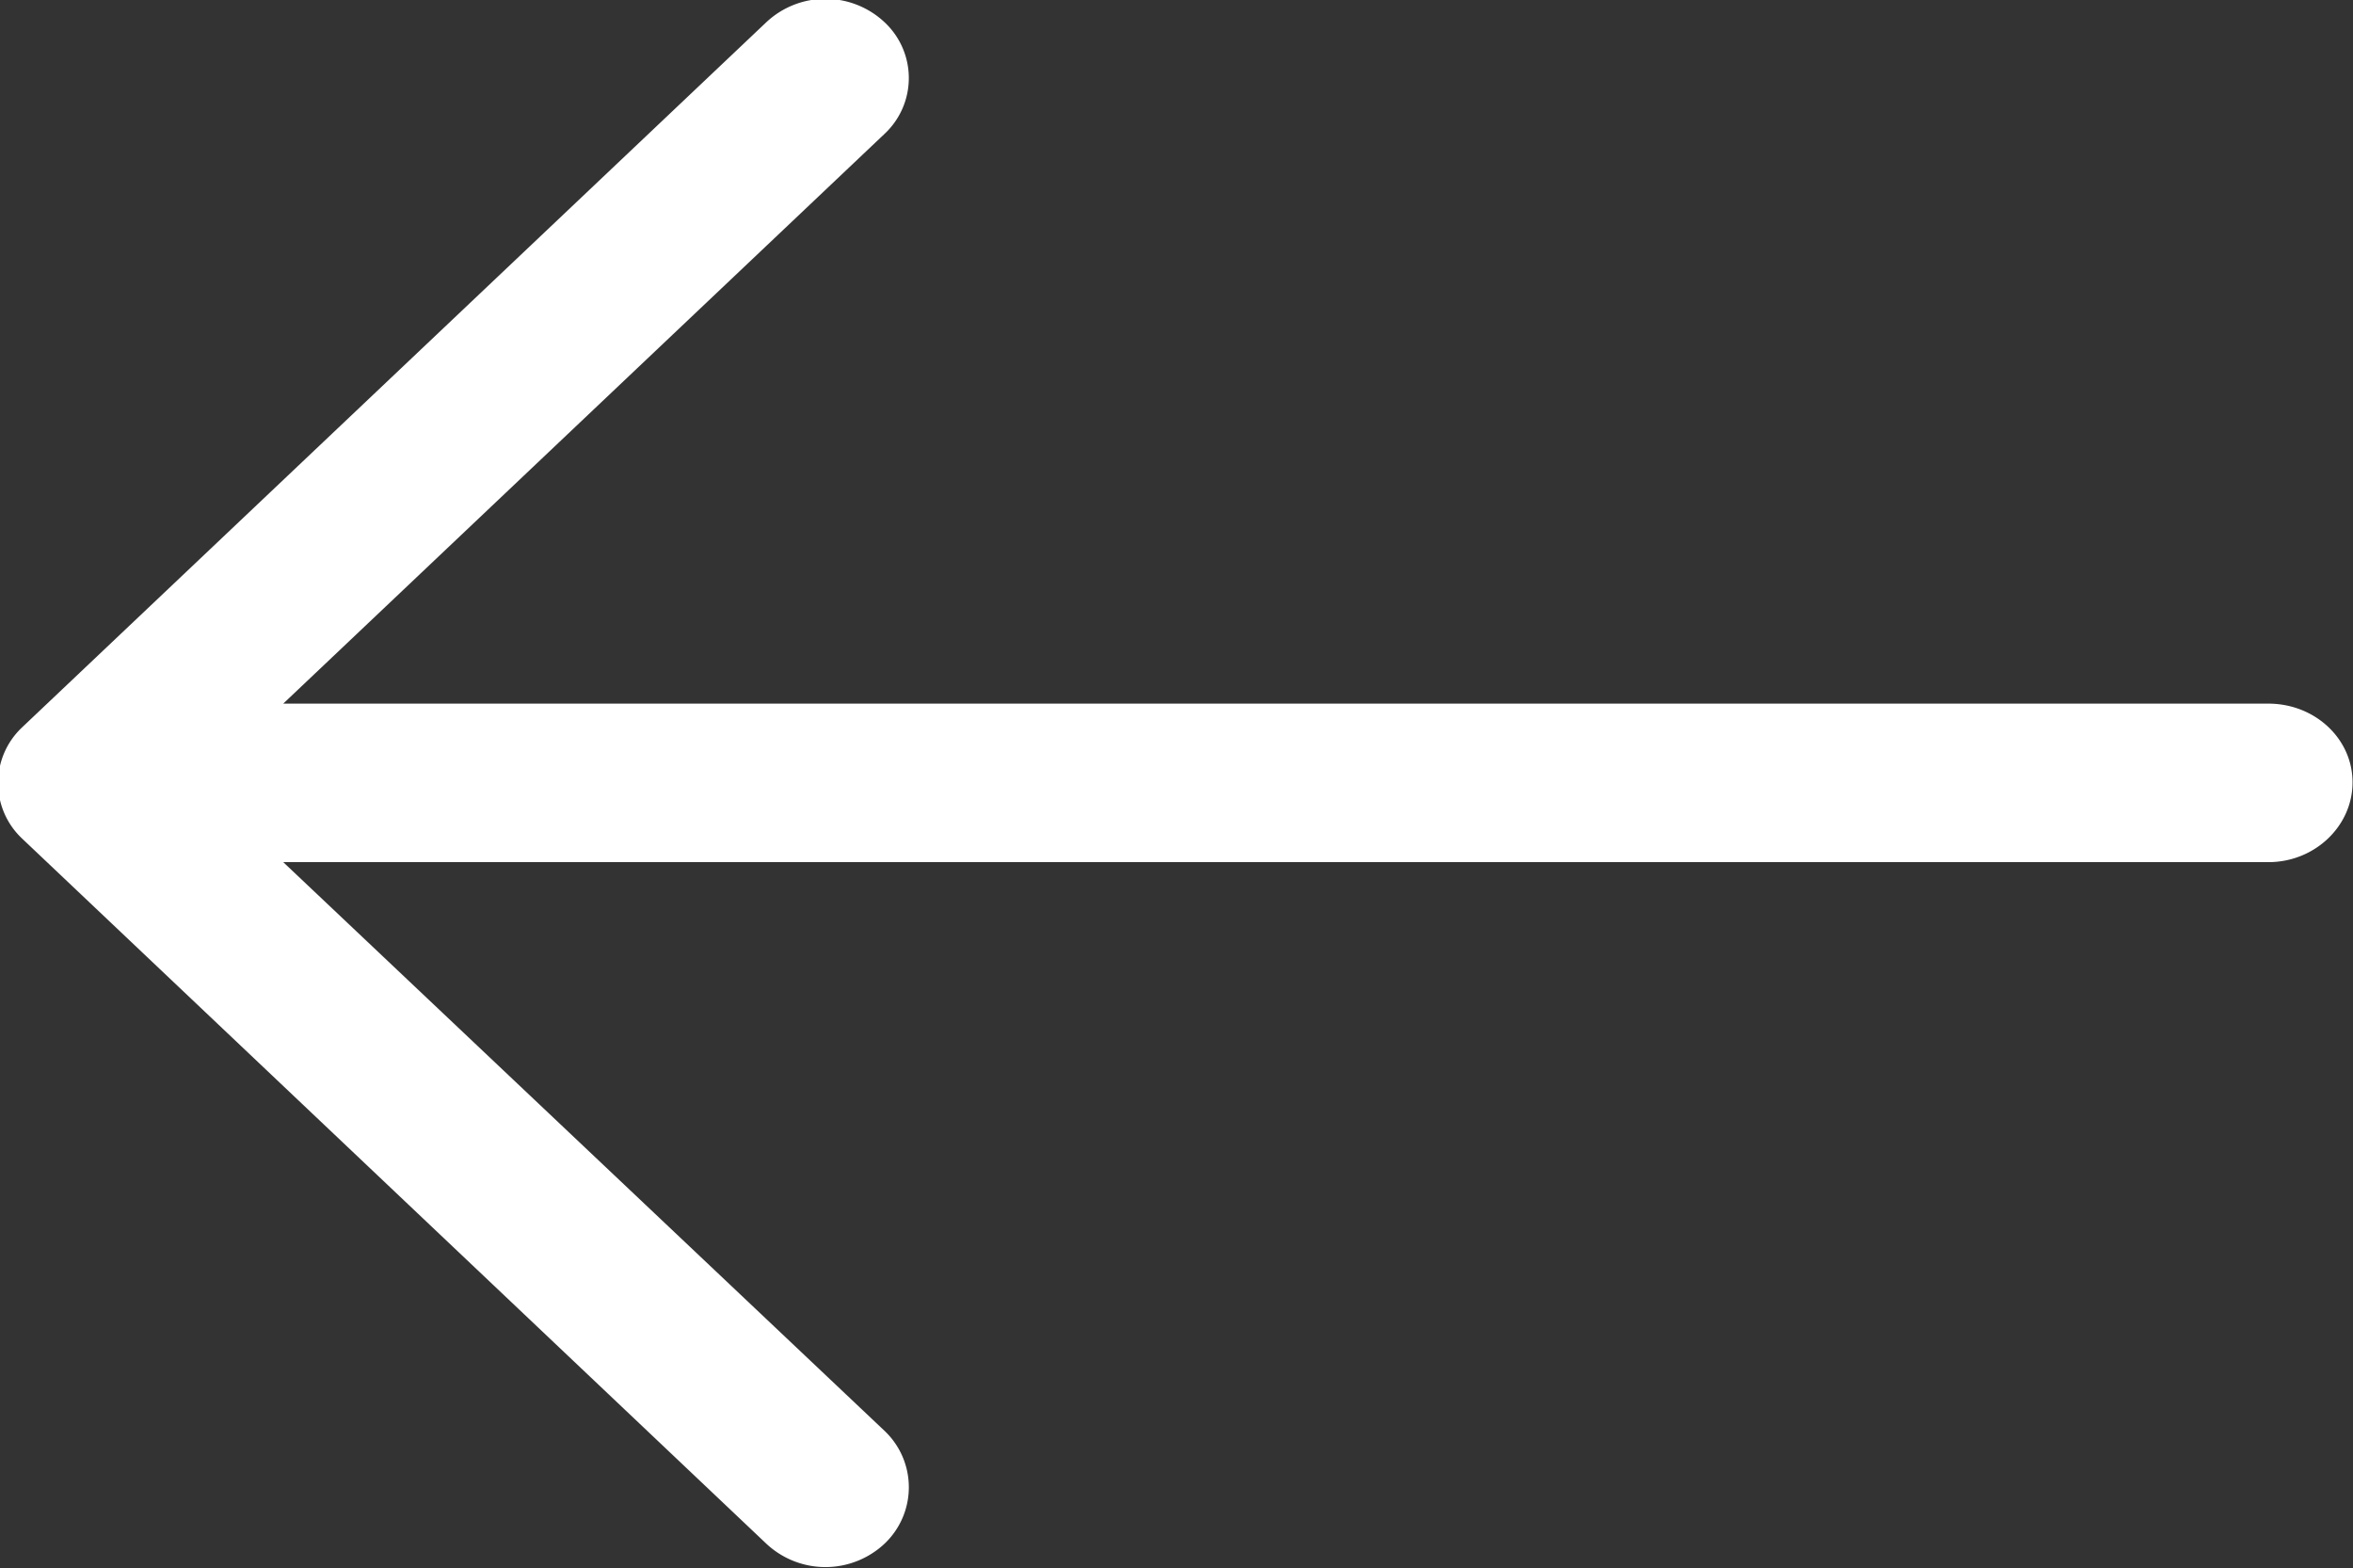
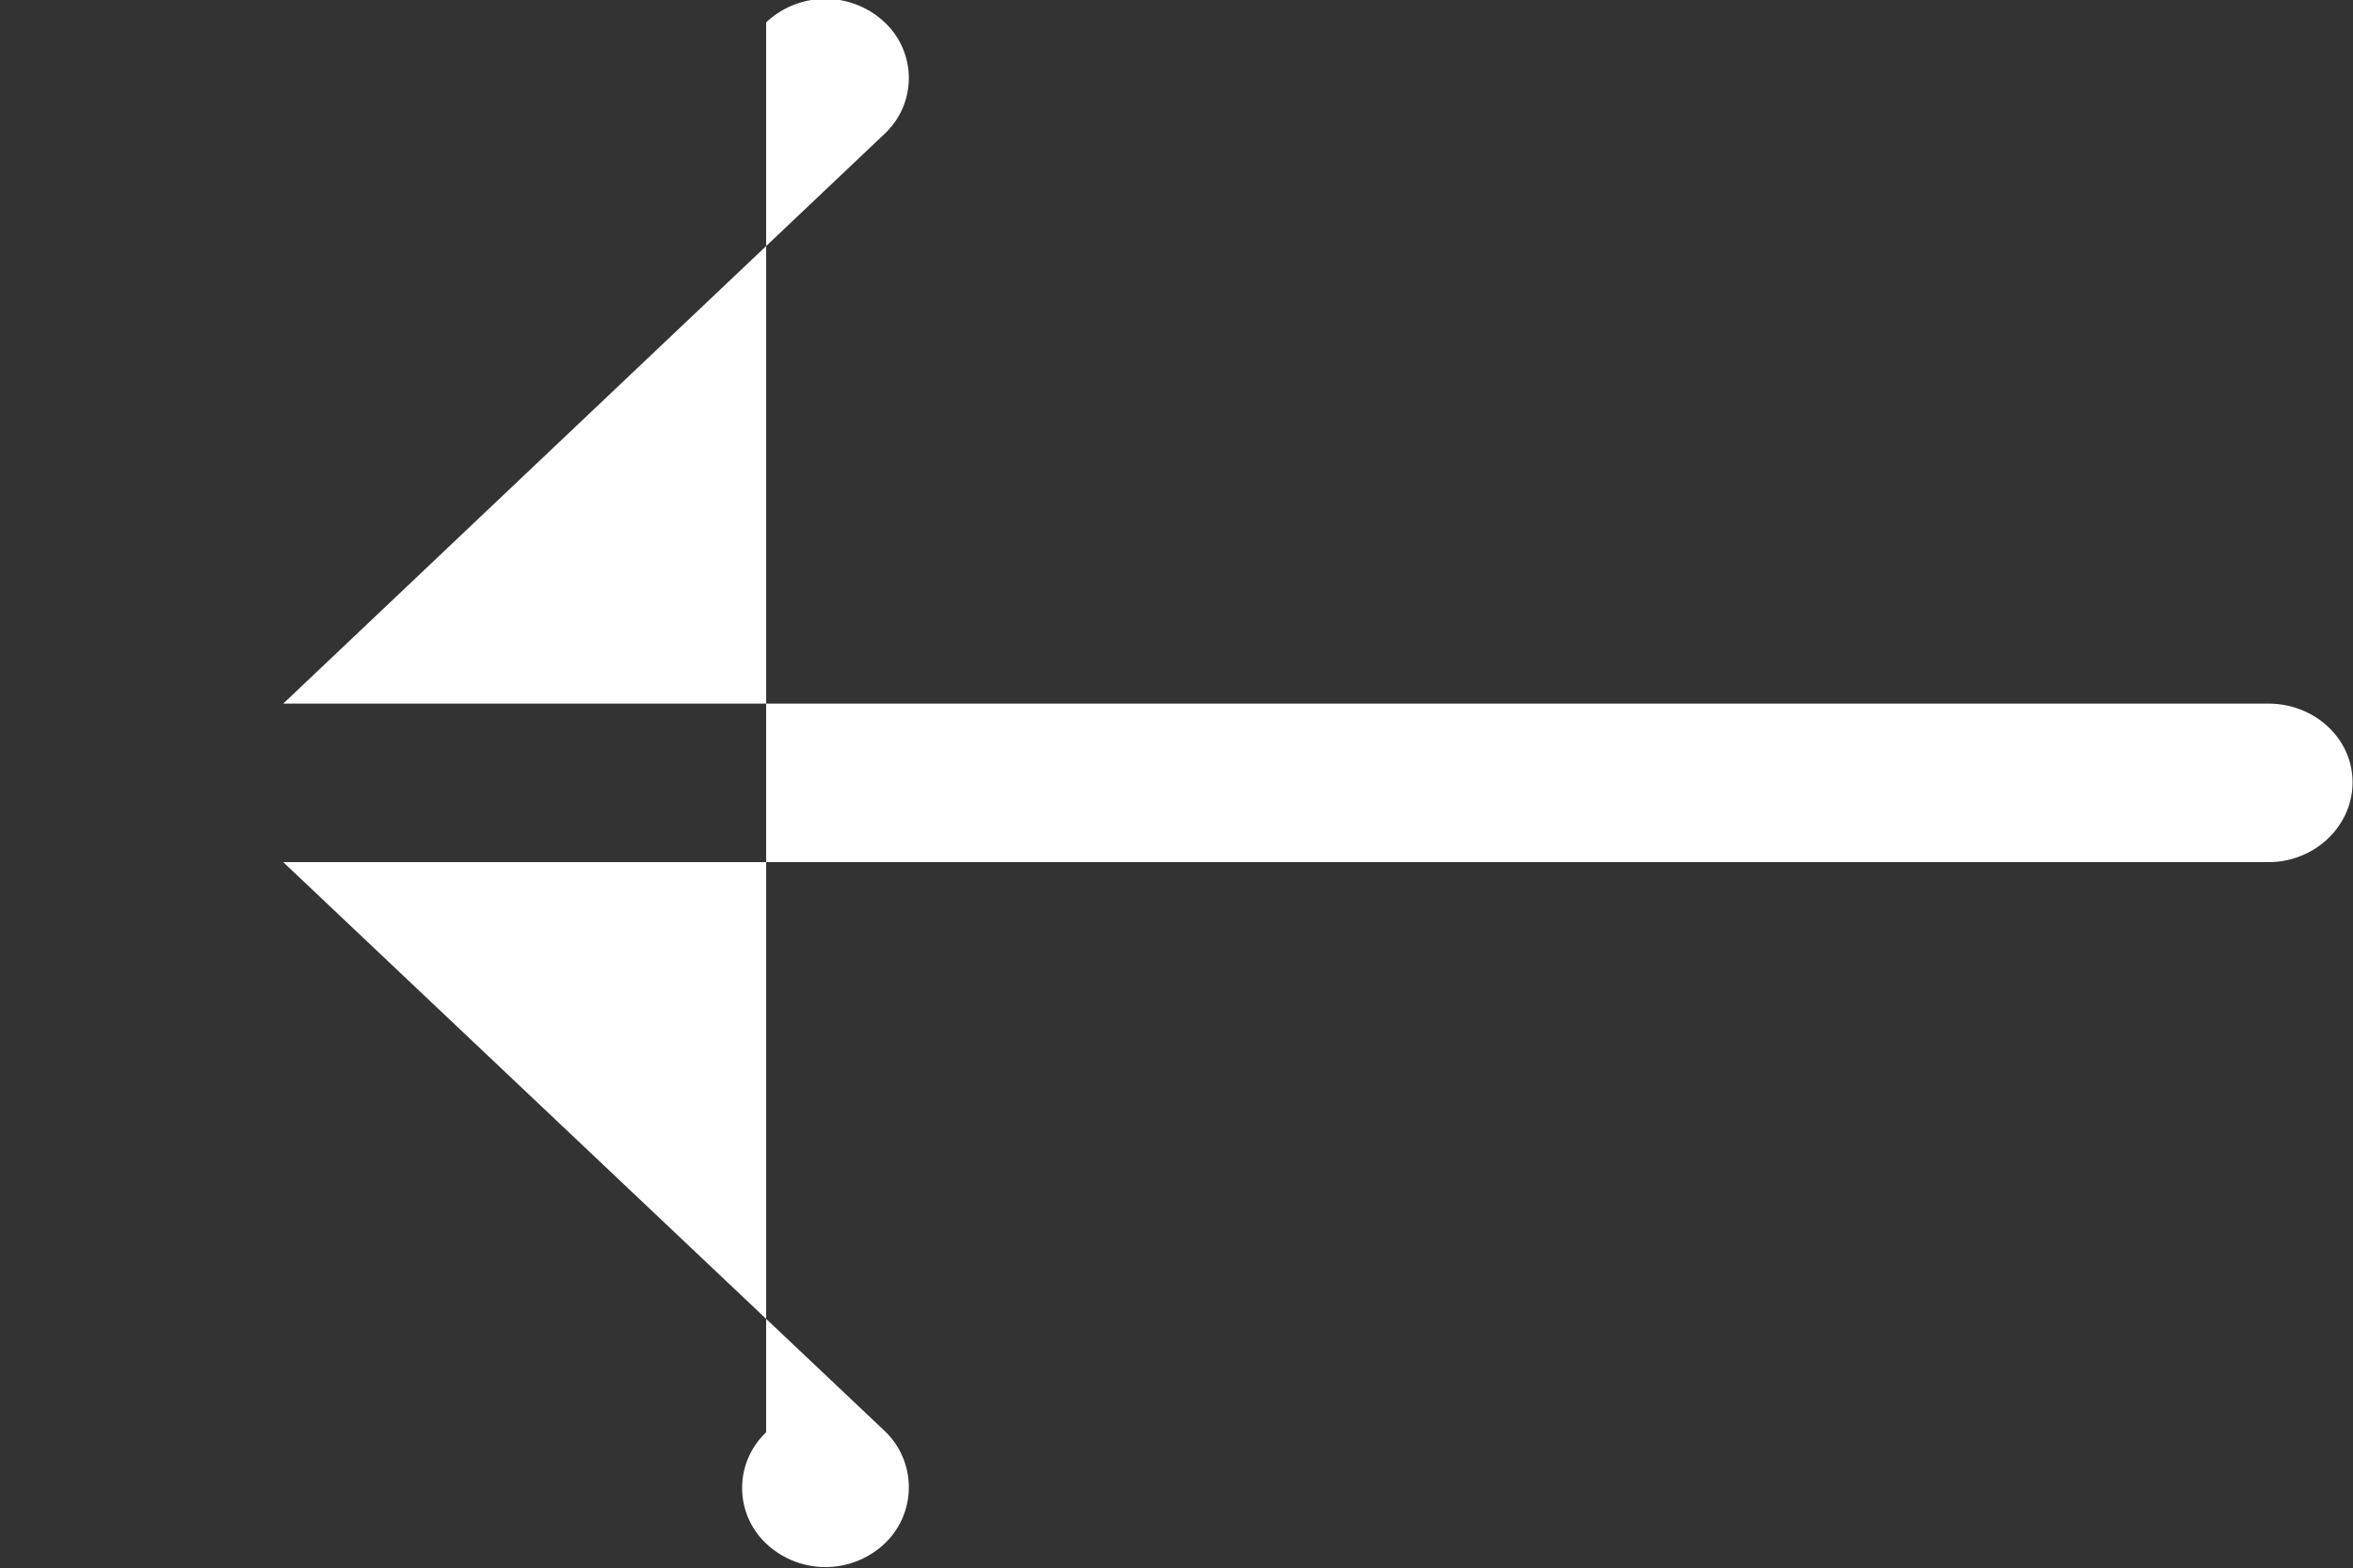
<svg xmlns="http://www.w3.org/2000/svg" preserveAspectRatio="xMidYMid" width="15.66" height="10.438">
  <rect width="100%" height="100%" fill="#333333" stroke="none" />
-   <path d="M5.099.149a.575.575 0 0 1 .789 0 .508.508 0 0 1 0 .741L1.885 4.683h13.212c.308 0 .56.232.56.524 0 .292-.252.531-.56.531H1.885l4.003 3.786a.517.517 0 0 1 0 .749.575.575 0 0 1-.789 0L.147 5.581a.508.508 0 0 1 0-.74L5.099.149z" fill="#fff" fill-rule="evenodd" />
+   <path d="M5.099.149a.575.575 0 0 1 .789 0 .508.508 0 0 1 0 .741L1.885 4.683h13.212c.308 0 .56.232.56.524 0 .292-.252.531-.56.531H1.885l4.003 3.786a.517.517 0 0 1 0 .749.575.575 0 0 1-.789 0a.508.508 0 0 1 0-.74L5.099.149z" fill="#fff" fill-rule="evenodd" />
</svg>